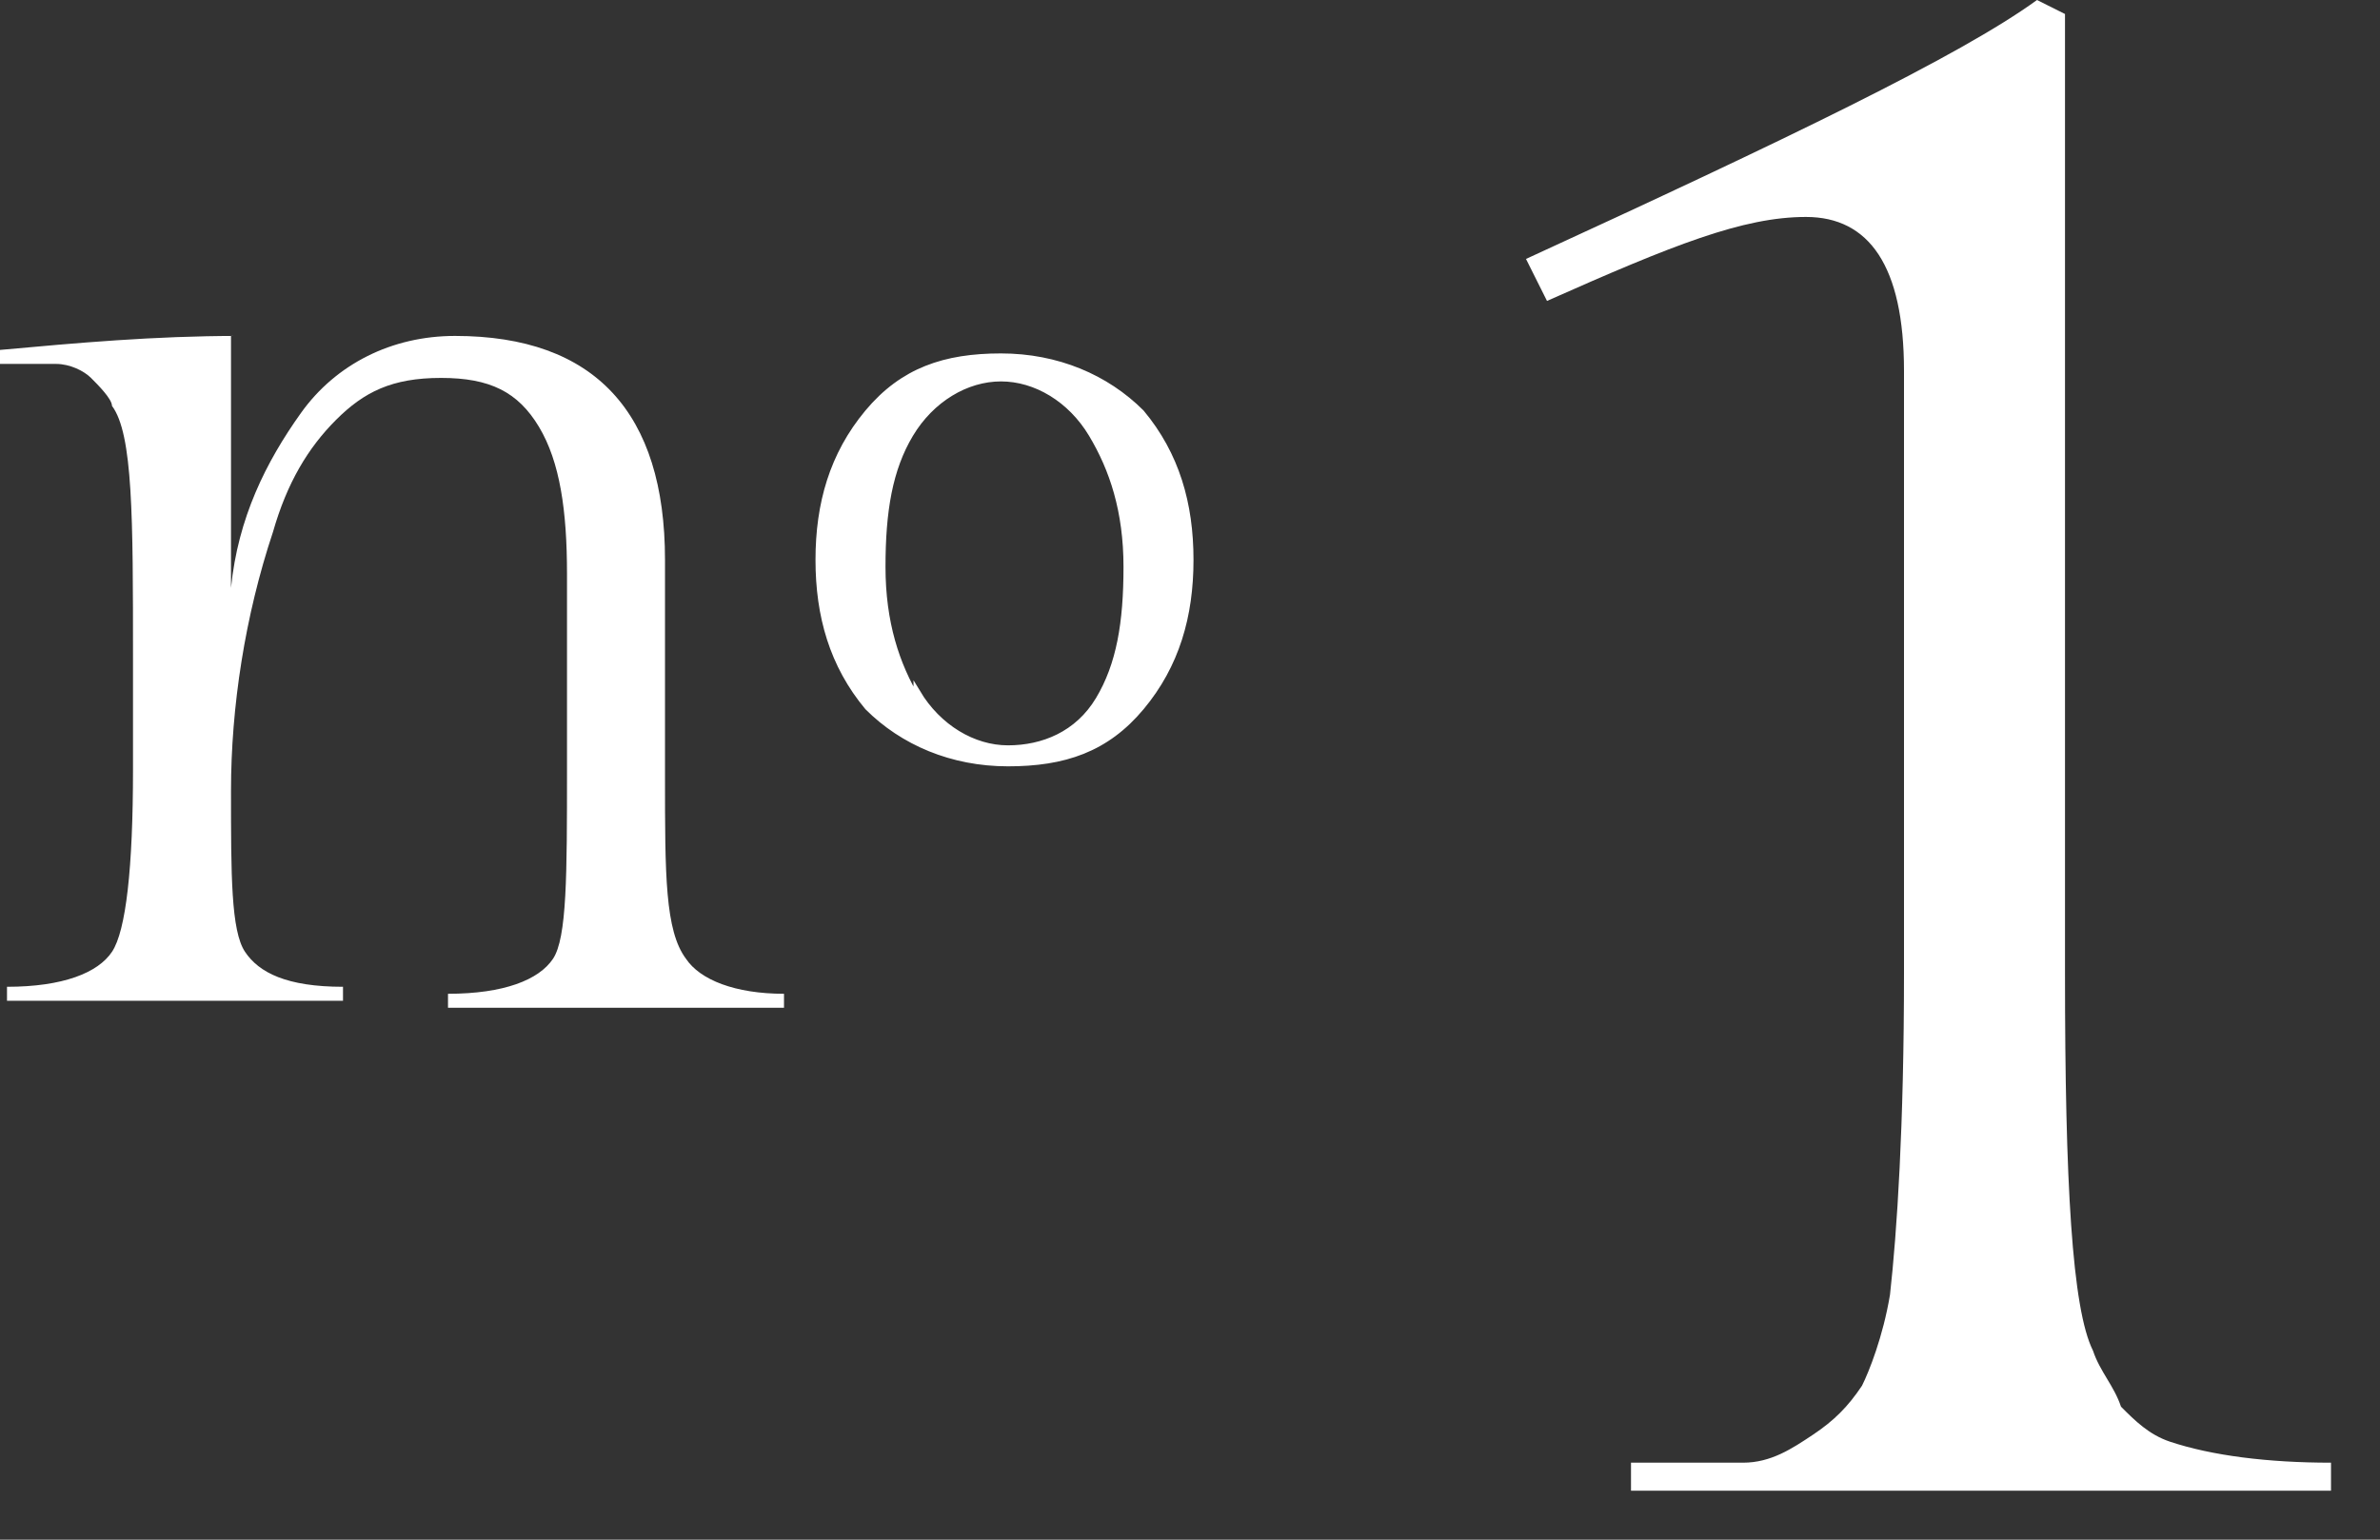
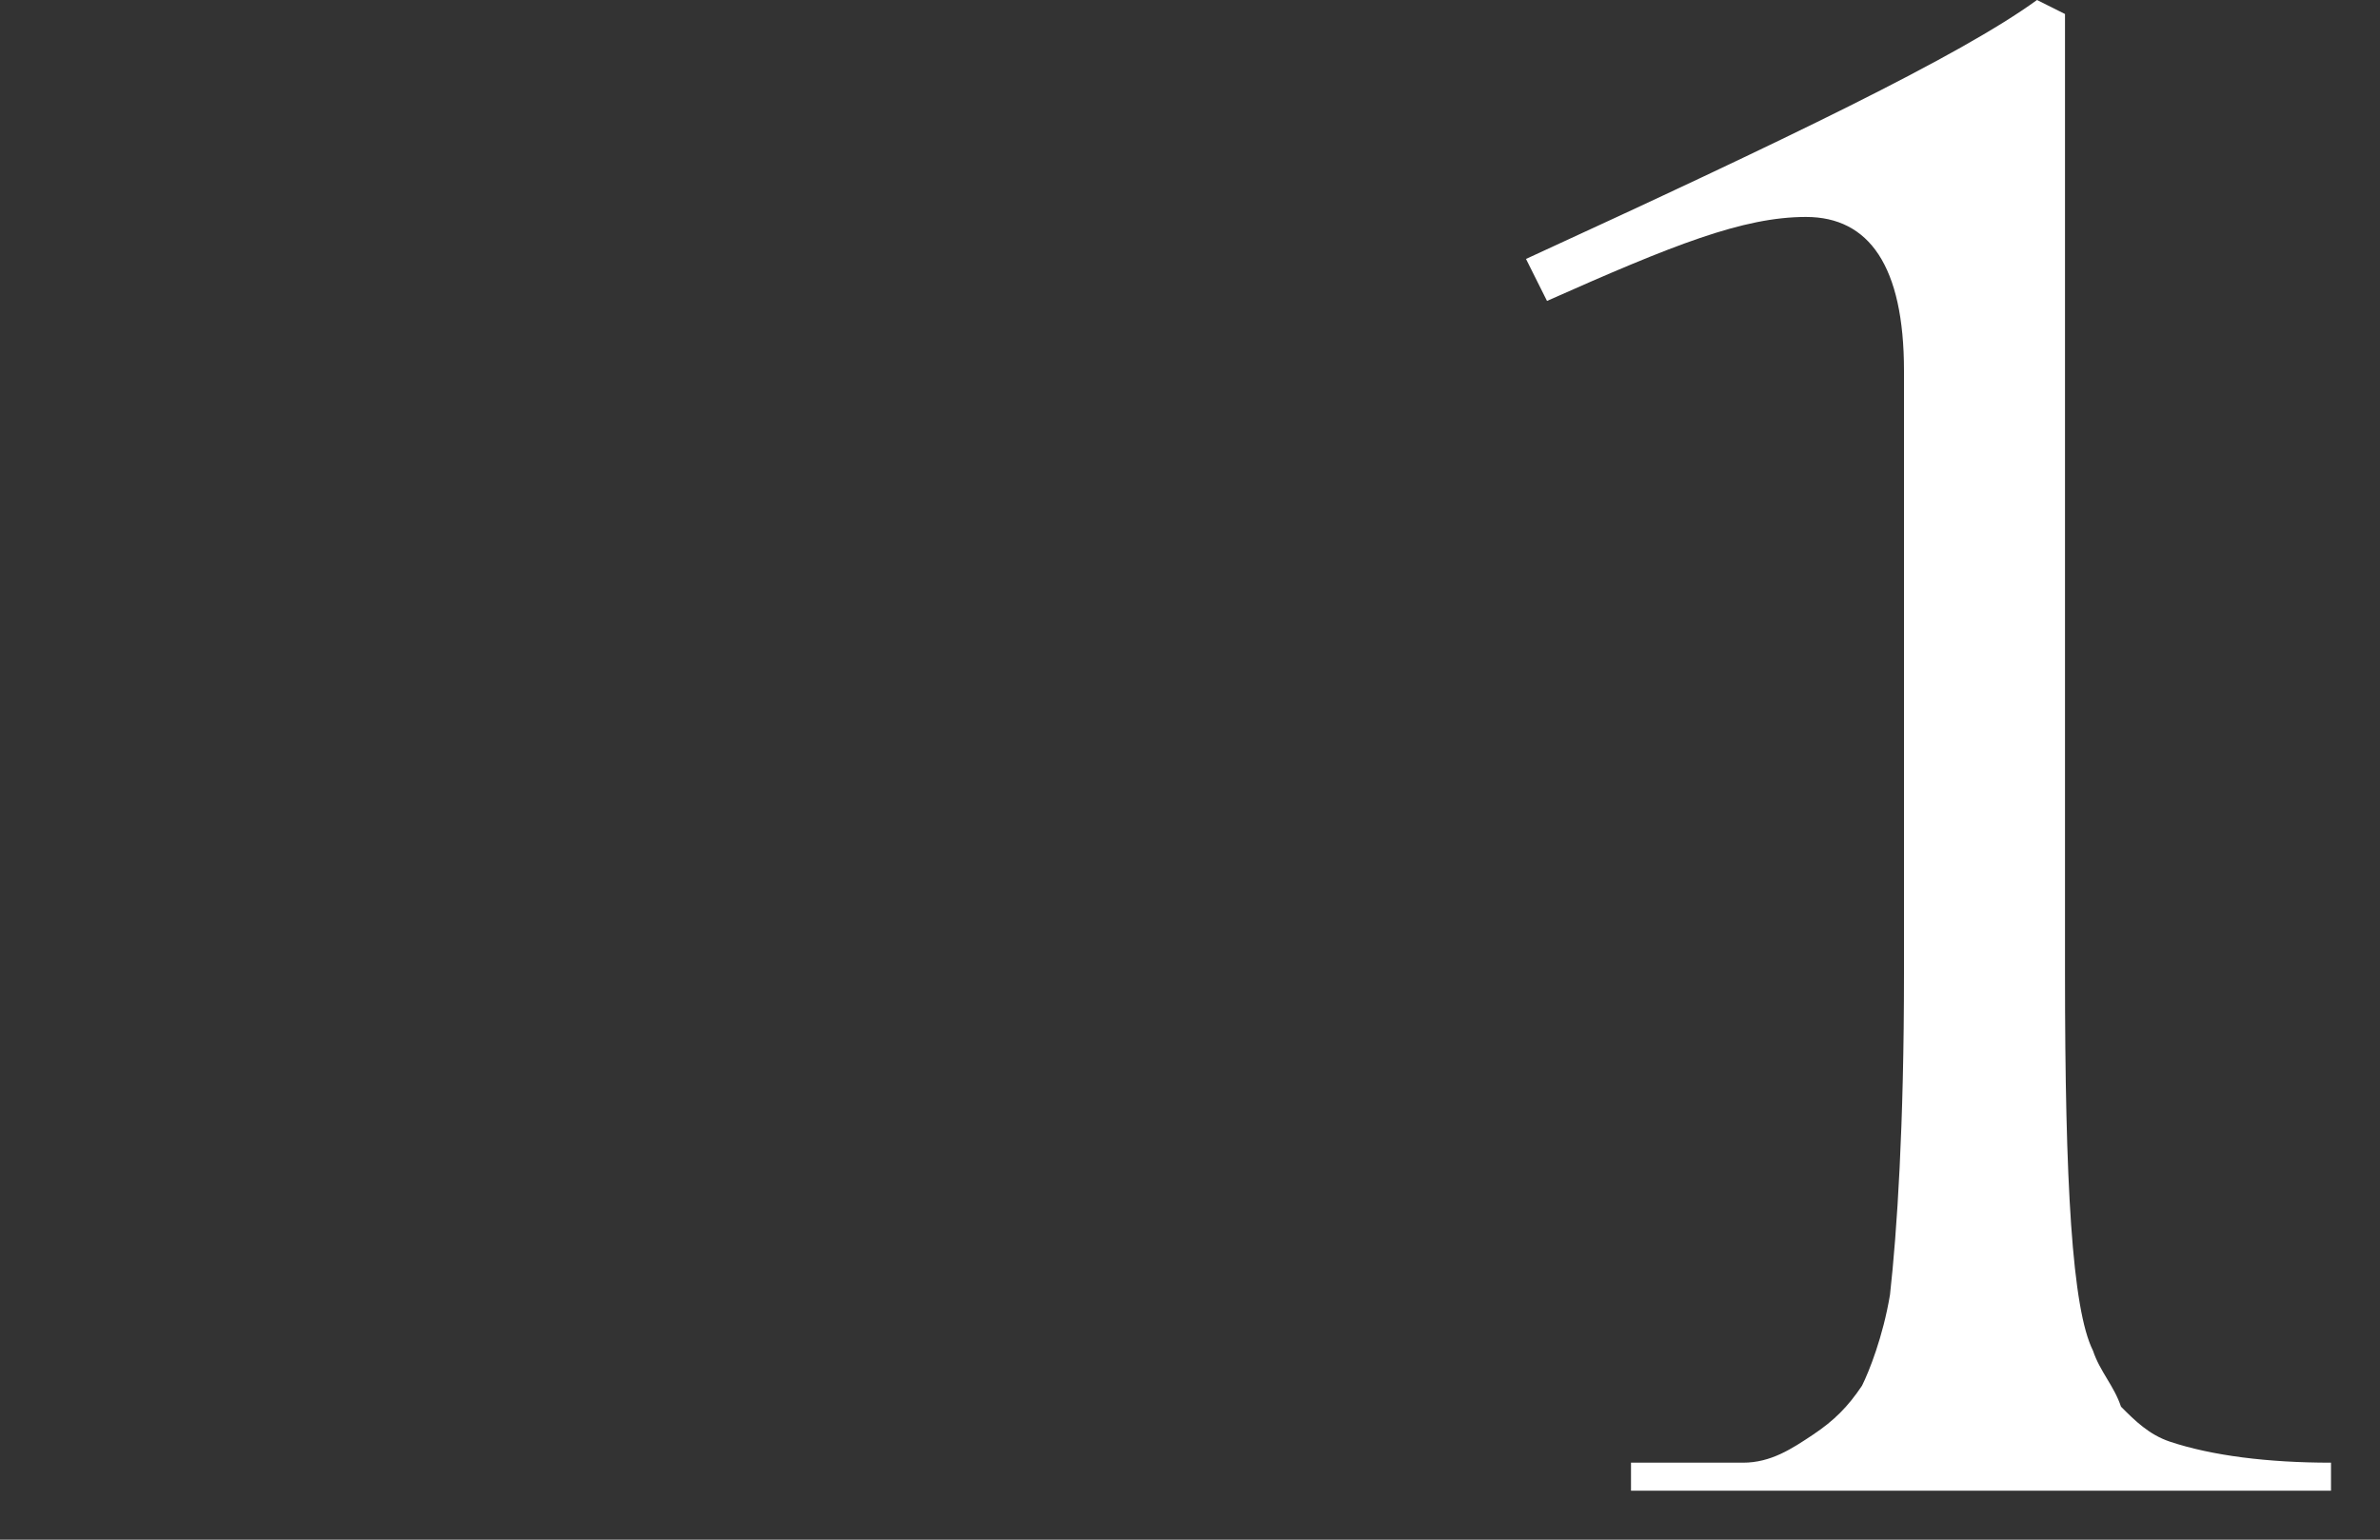
<svg xmlns="http://www.w3.org/2000/svg" width="34" height="22" viewBox="0 0 34 22" fill="none">
  <rect x="0" y="0" width="34" height="22" fill="#333333" stroke="none" />
  <path d="M29.5 13.9C29.5 16.9 29.6 18.7 29.9 19.3C30 19.6 30.2 19.8 30.3 20.1C30.5 20.3 30.7 20.5 31 20.6C31.6 20.8 32.4 20.9 33.3 20.9V21.3H23.3V20.9C24 20.9 24.5 20.9 24.9 20.9C25.3 20.9 25.6 20.7 25.9 20.5C26.2 20.3 26.4 20.1 26.6 19.8C26.7 19.6 26.9 19.1 27 18.5C27.1 17.6 27.2 16.1 27.2 13.9V5.3C27.2 3.8 26.7 3.1 25.8 3.1C24.9 3.1 23.9 3.5 22.1 4.3L21.8 3.7C25.5 2 28 0.8 29.1 0L29.5 0.2V13.9Z" fill="white" />
-   <path d="M3.3 4.8V8.4C3.4 7.4 3.8 6.6 4.3 5.9C4.8 5.2 5.6 4.8 6.5 4.8C8.5 4.8 9.5 5.9 9.5 8V11.1C9.5 12.5 9.5 13.3 9.8 13.7C10 14 10.5 14.2 11.2 14.2V14.4H6.4V14.2C7.2 14.2 7.7 14 7.9 13.7C8.1 13.4 8.1 12.5 8.1 11V8.2C8.1 7.3 8 6.6 7.7 6.1C7.4 5.6 7 5.4 6.3 5.4C5.6 5.4 5.2 5.6 4.8 6C4.4 6.4 4.1 6.9 3.9 7.6C3.5 8.8 3.3 10.1 3.3 11.3C3.3 12.5 3.3 13.3 3.5 13.6C3.7 13.9 4.1 14.1 4.9 14.1V14.3H0.1V14.1C0.9 14.1 1.4 13.9 1.6 13.6C1.8 13.3 1.9 12.4 1.9 11V9.4C1.9 7.4 1.9 6.2 1.6 5.8C1.6 5.7 1.4 5.5 1.3 5.4C1.2 5.3 1 5.2 0.8 5.2C0.6 5.2 0.3 5.2 0 5.2V5C1.1 4.9 2.2 4.8 3.4 4.8H3.3Z" fill="white" />
-   <path d="M11.7 8C11.7 7.2 11.9 6.5 12.4 5.9C12.9 5.3 13.5 5.1 14.3 5.1C15.1 5.1 15.8 5.4 16.3 5.9C16.8 6.5 17 7.2 17 8C17 8.8 16.8 9.5 16.3 10.1C15.8 10.7 15.2 10.9 14.4 10.9C13.6 10.9 12.9 10.6 12.4 10.1C11.9 9.5 11.7 8.8 11.7 8ZM13.1 9.9C13.4 10.4 13.9 10.7 14.4 10.7C14.9 10.7 15.4 10.5 15.7 10C16 9.5 16.1 8.9 16.1 8.1C16.1 7.3 15.9 6.7 15.6 6.2C15.3 5.7 14.8 5.4 14.3 5.4C13.8 5.4 13.3 5.7 13 6.2C12.7 6.7 12.6 7.3 12.6 8.1C12.6 8.9 12.8 9.5 13.1 10V9.9Z" fill="white" stroke="white" stroke-width="0.1" stroke-miterlimit="10" />
</svg>